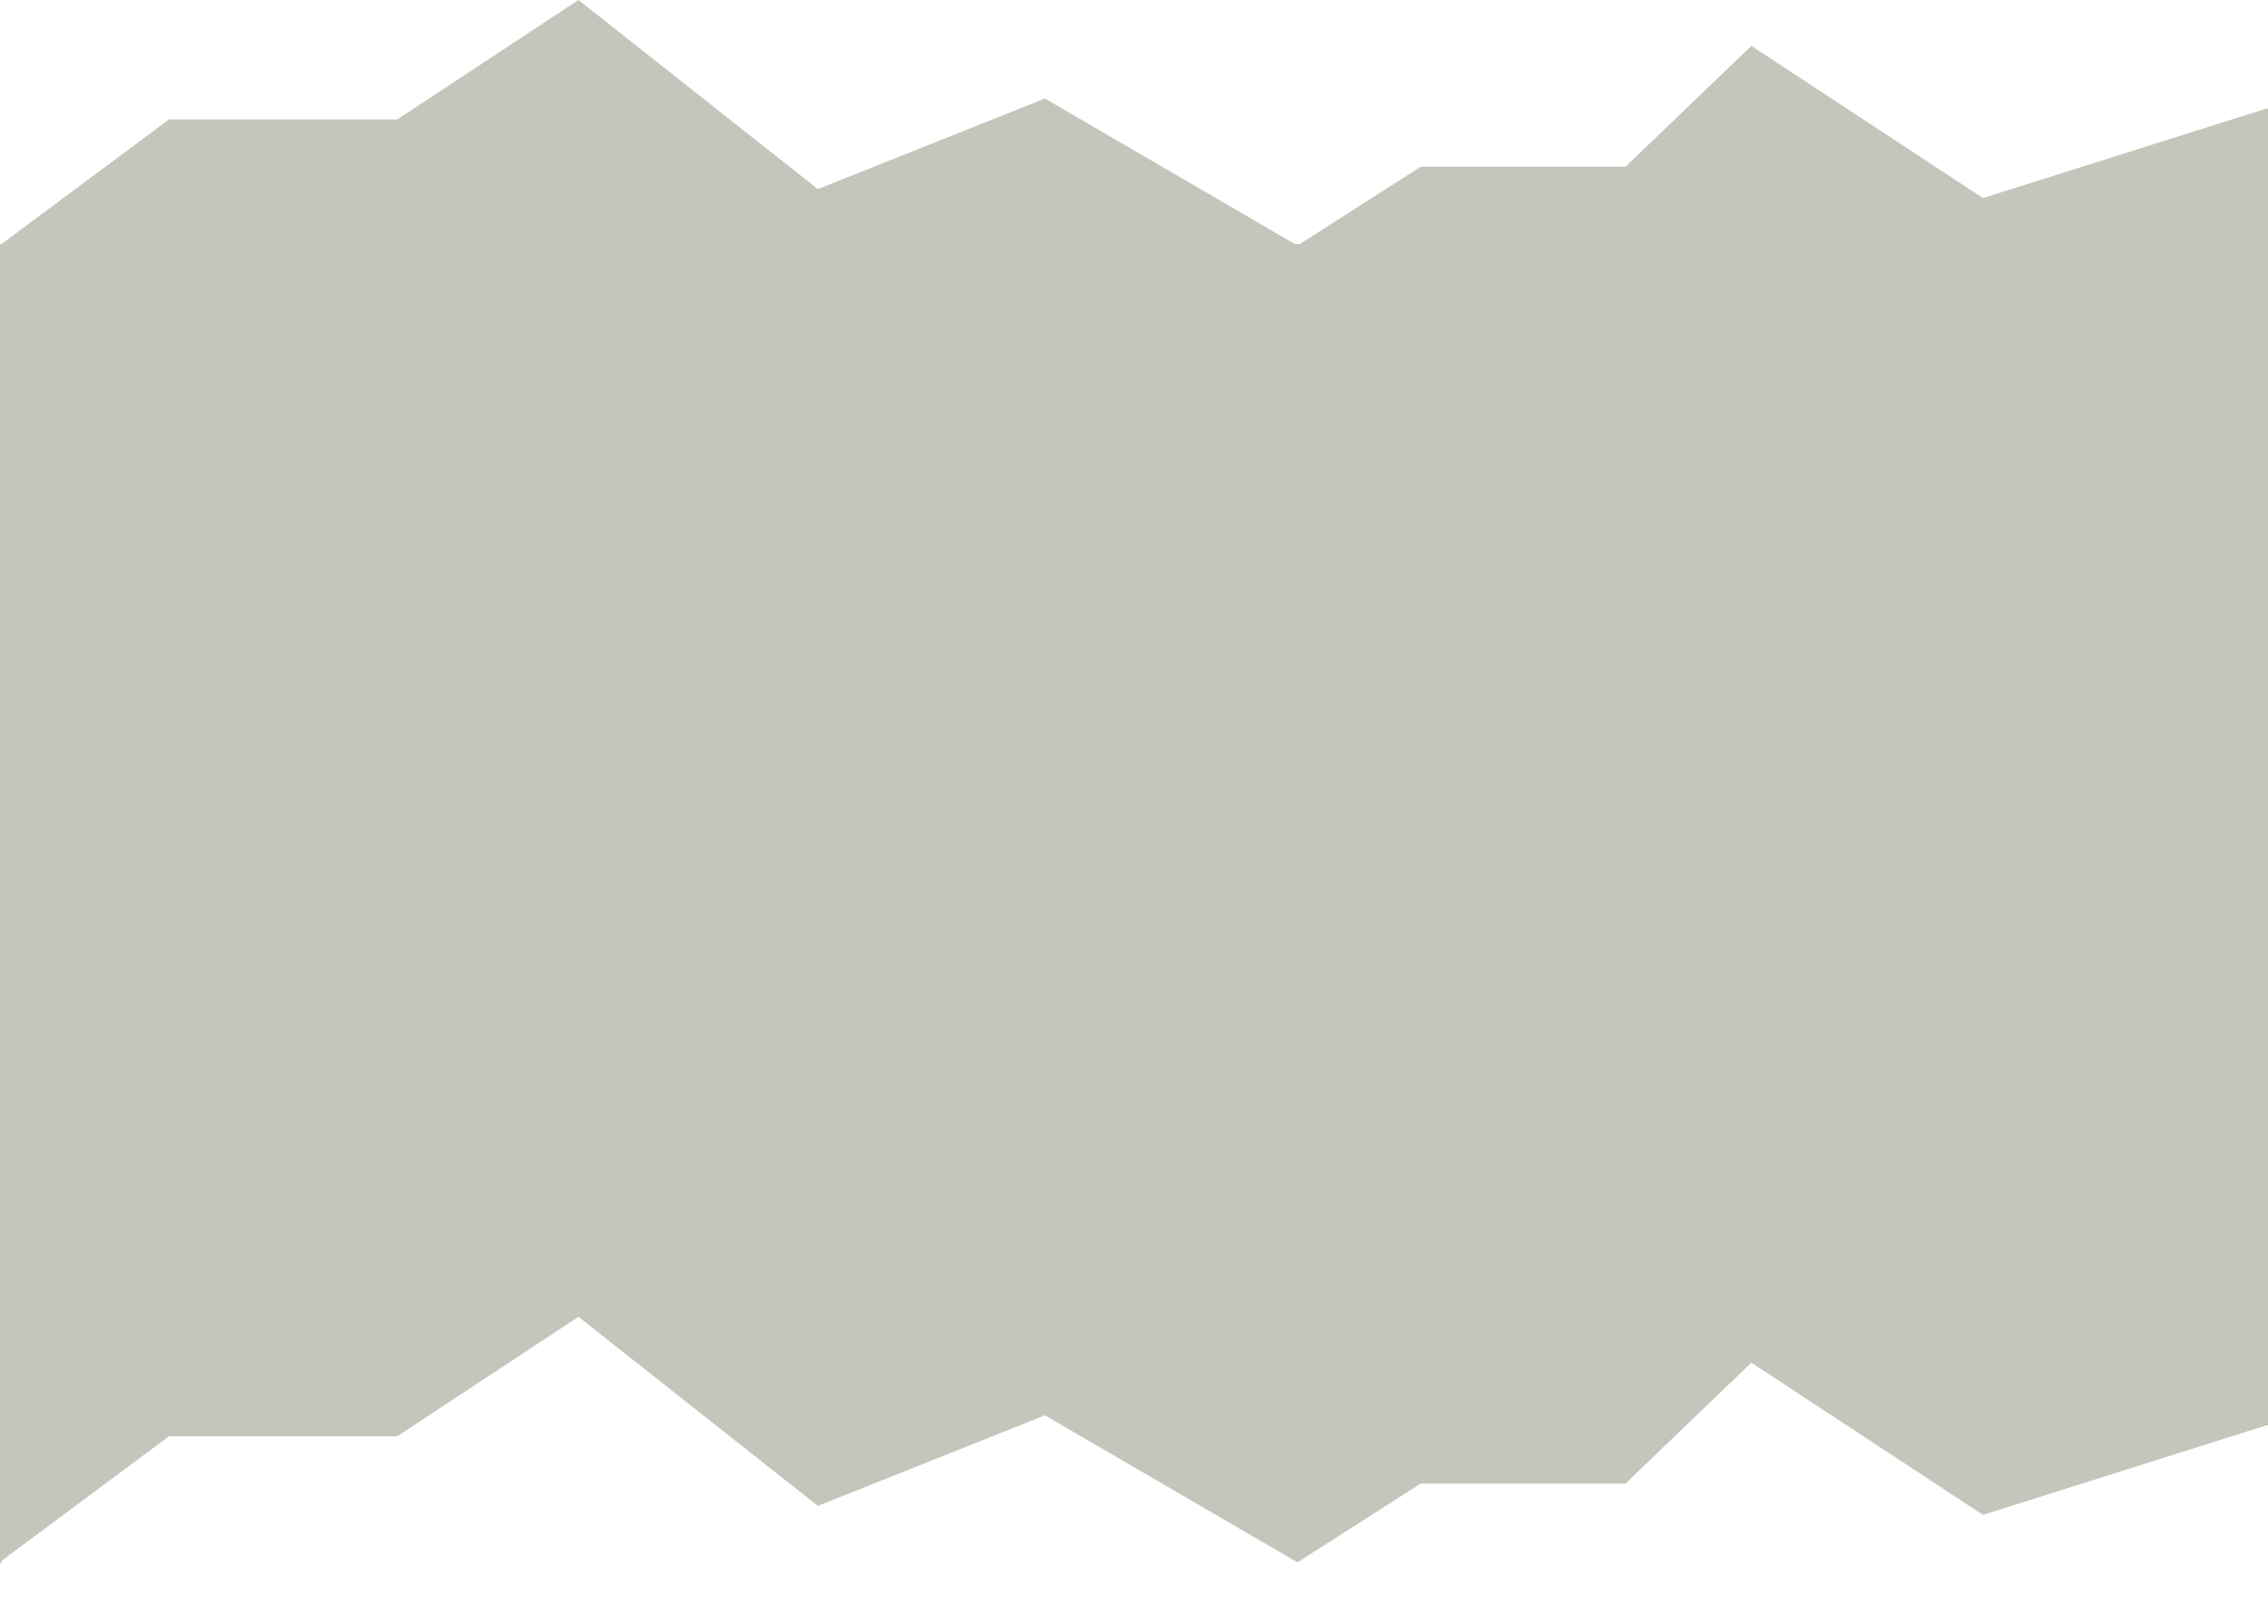
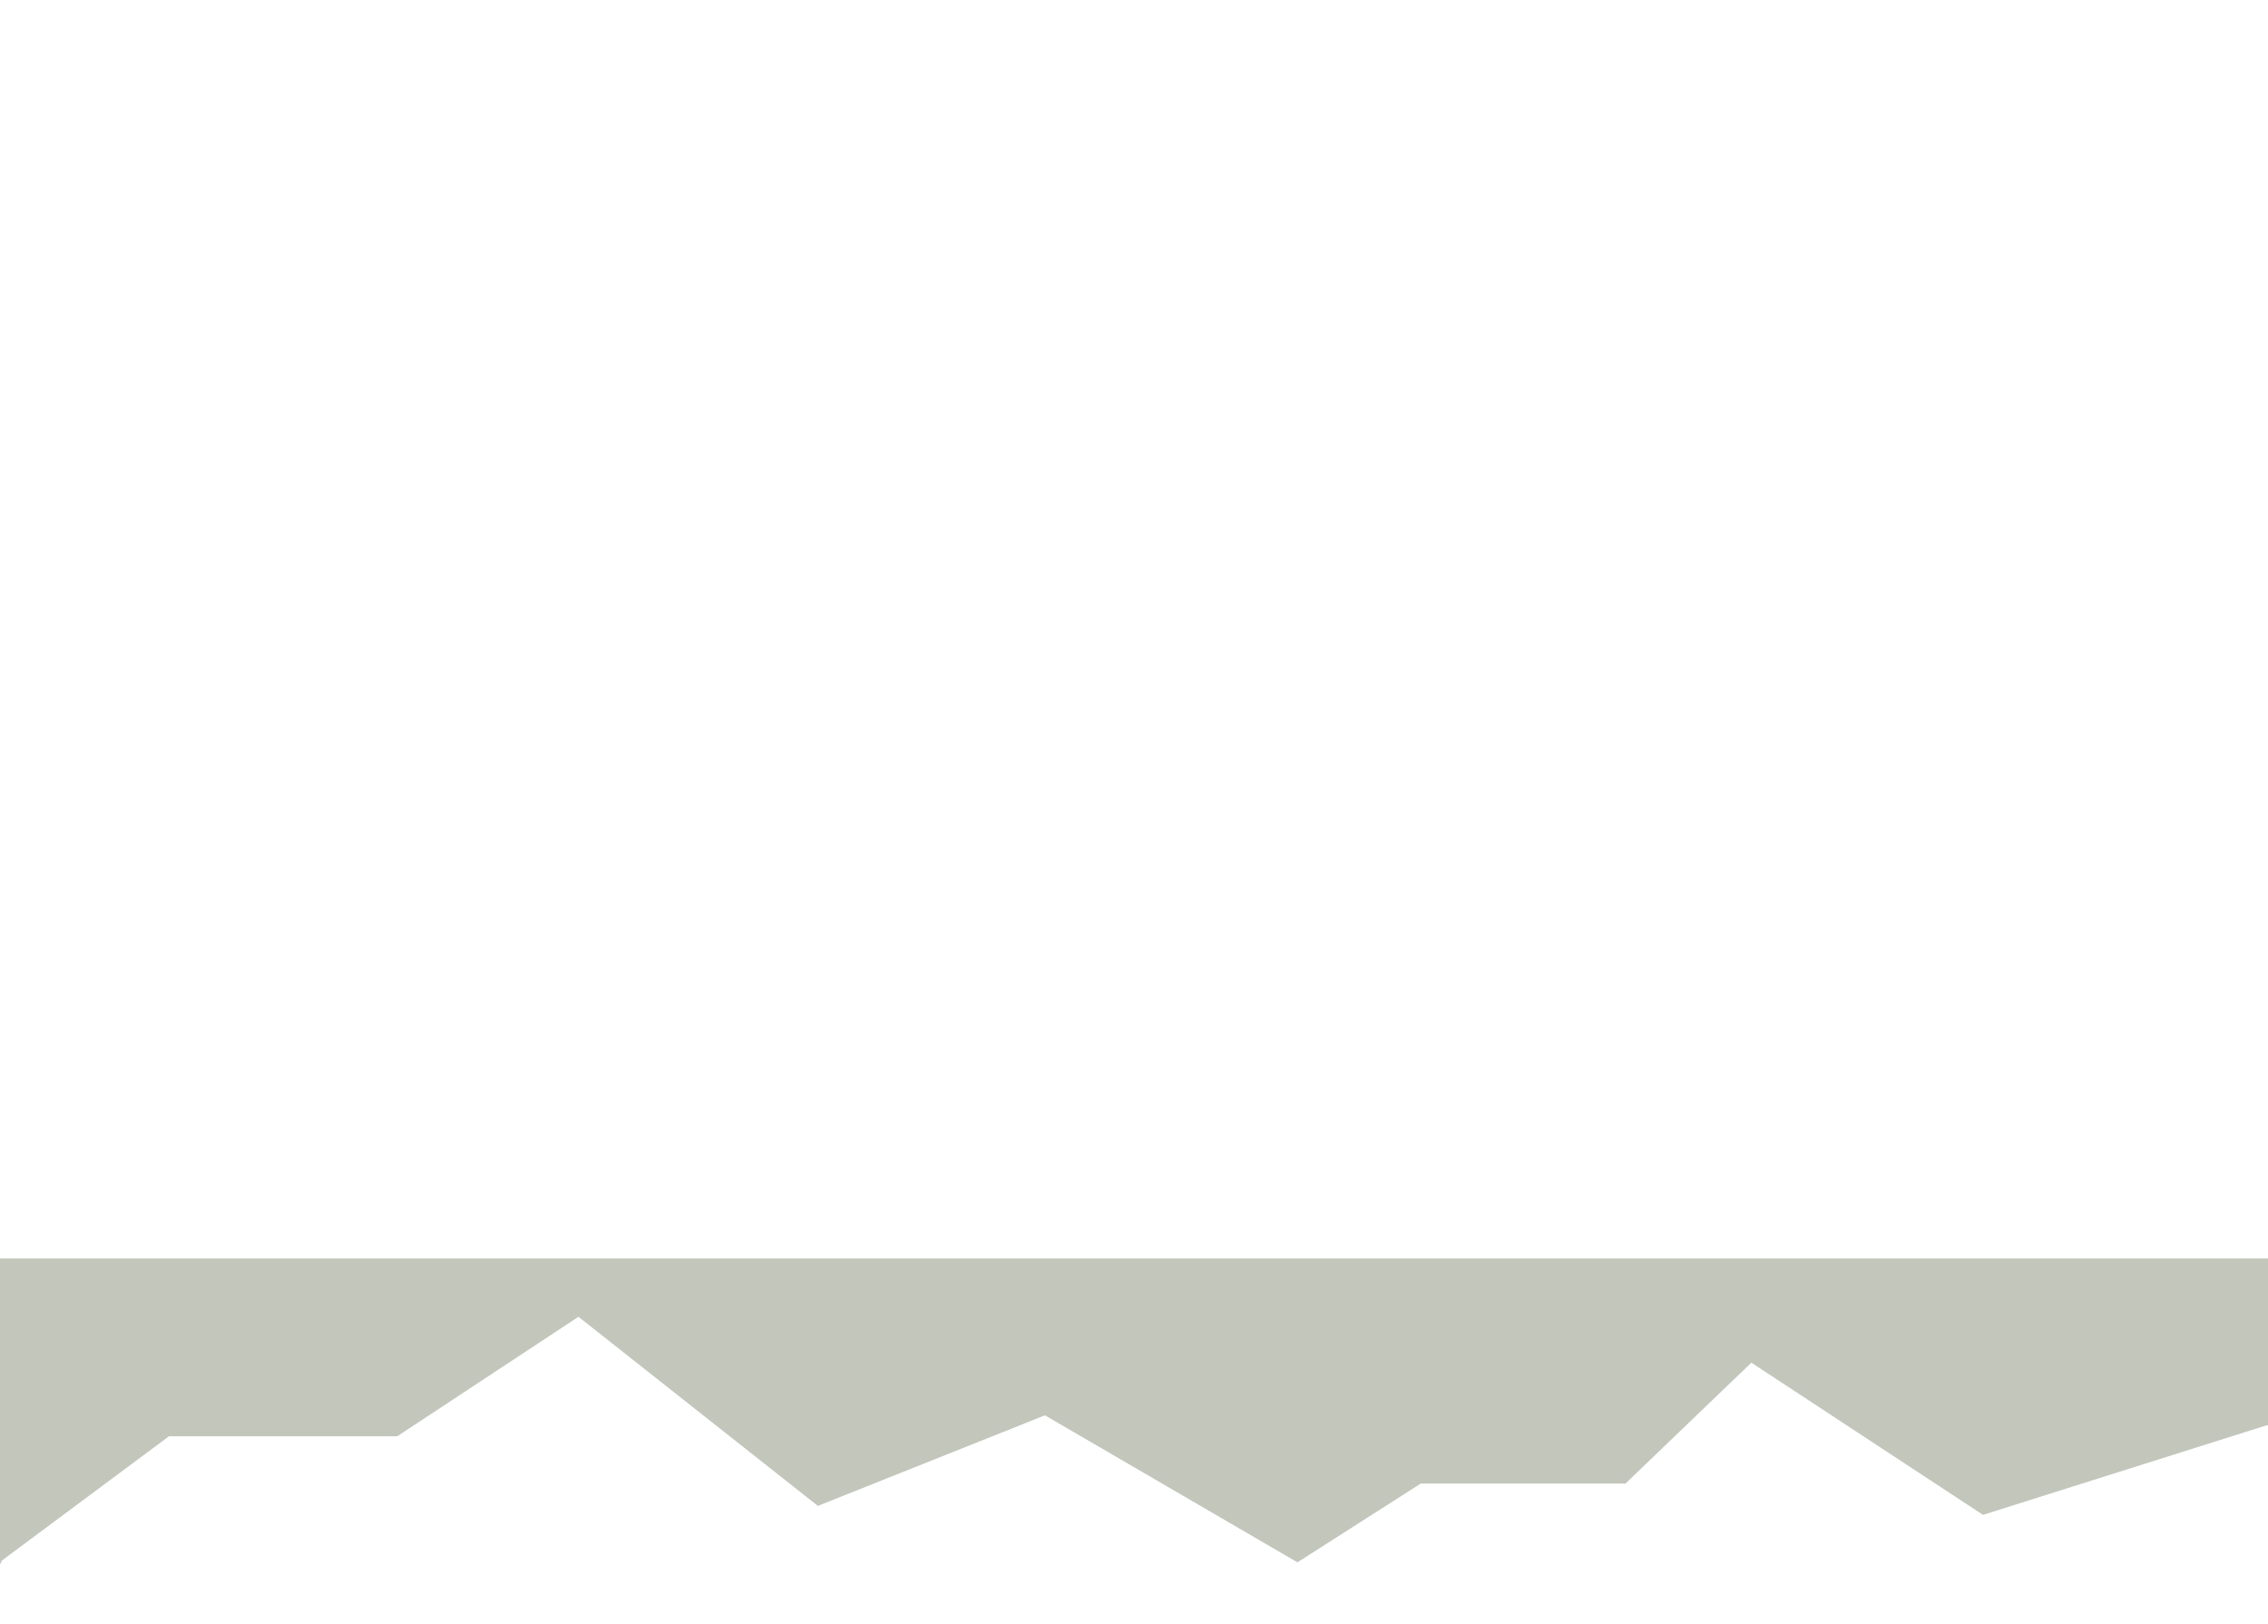
<svg xmlns="http://www.w3.org/2000/svg" width="1440" height="1031" viewBox="0 0 1440 1031" fill="none">
-   <rect y="155" width="1440" height="654" fill="#C2C6BB" />
-   <path d="M1440 68.89V157H0.056C0.056 118.817 0.056 279.309 0.056 243.833C-0.07 155.188 0.056 164.606 0.056 157L1.194 154.749L107.29 75.855H252.208L367.282 0L519.281 120.051L663.439 62.558L823.784 155.889L902.06 105.867H1032.06L1111.98 29.126L1259.04 125.749L1439.11 68.89H1440Z" fill="#C2C6BB" />
  <path fill-rule="evenodd" clip-rule="evenodd" d="M1440 799H0V993H0.183L1.194 990.749L107.29 911.855H252.208L367.282 836L519.281 956.051L663.439 898.558L823.784 991.888L902.06 941.867H1032.06L1111.98 865.126L1259.04 961.749L1439.11 904.89H1440V799Z" fill="#C2C6BB" />
</svg>